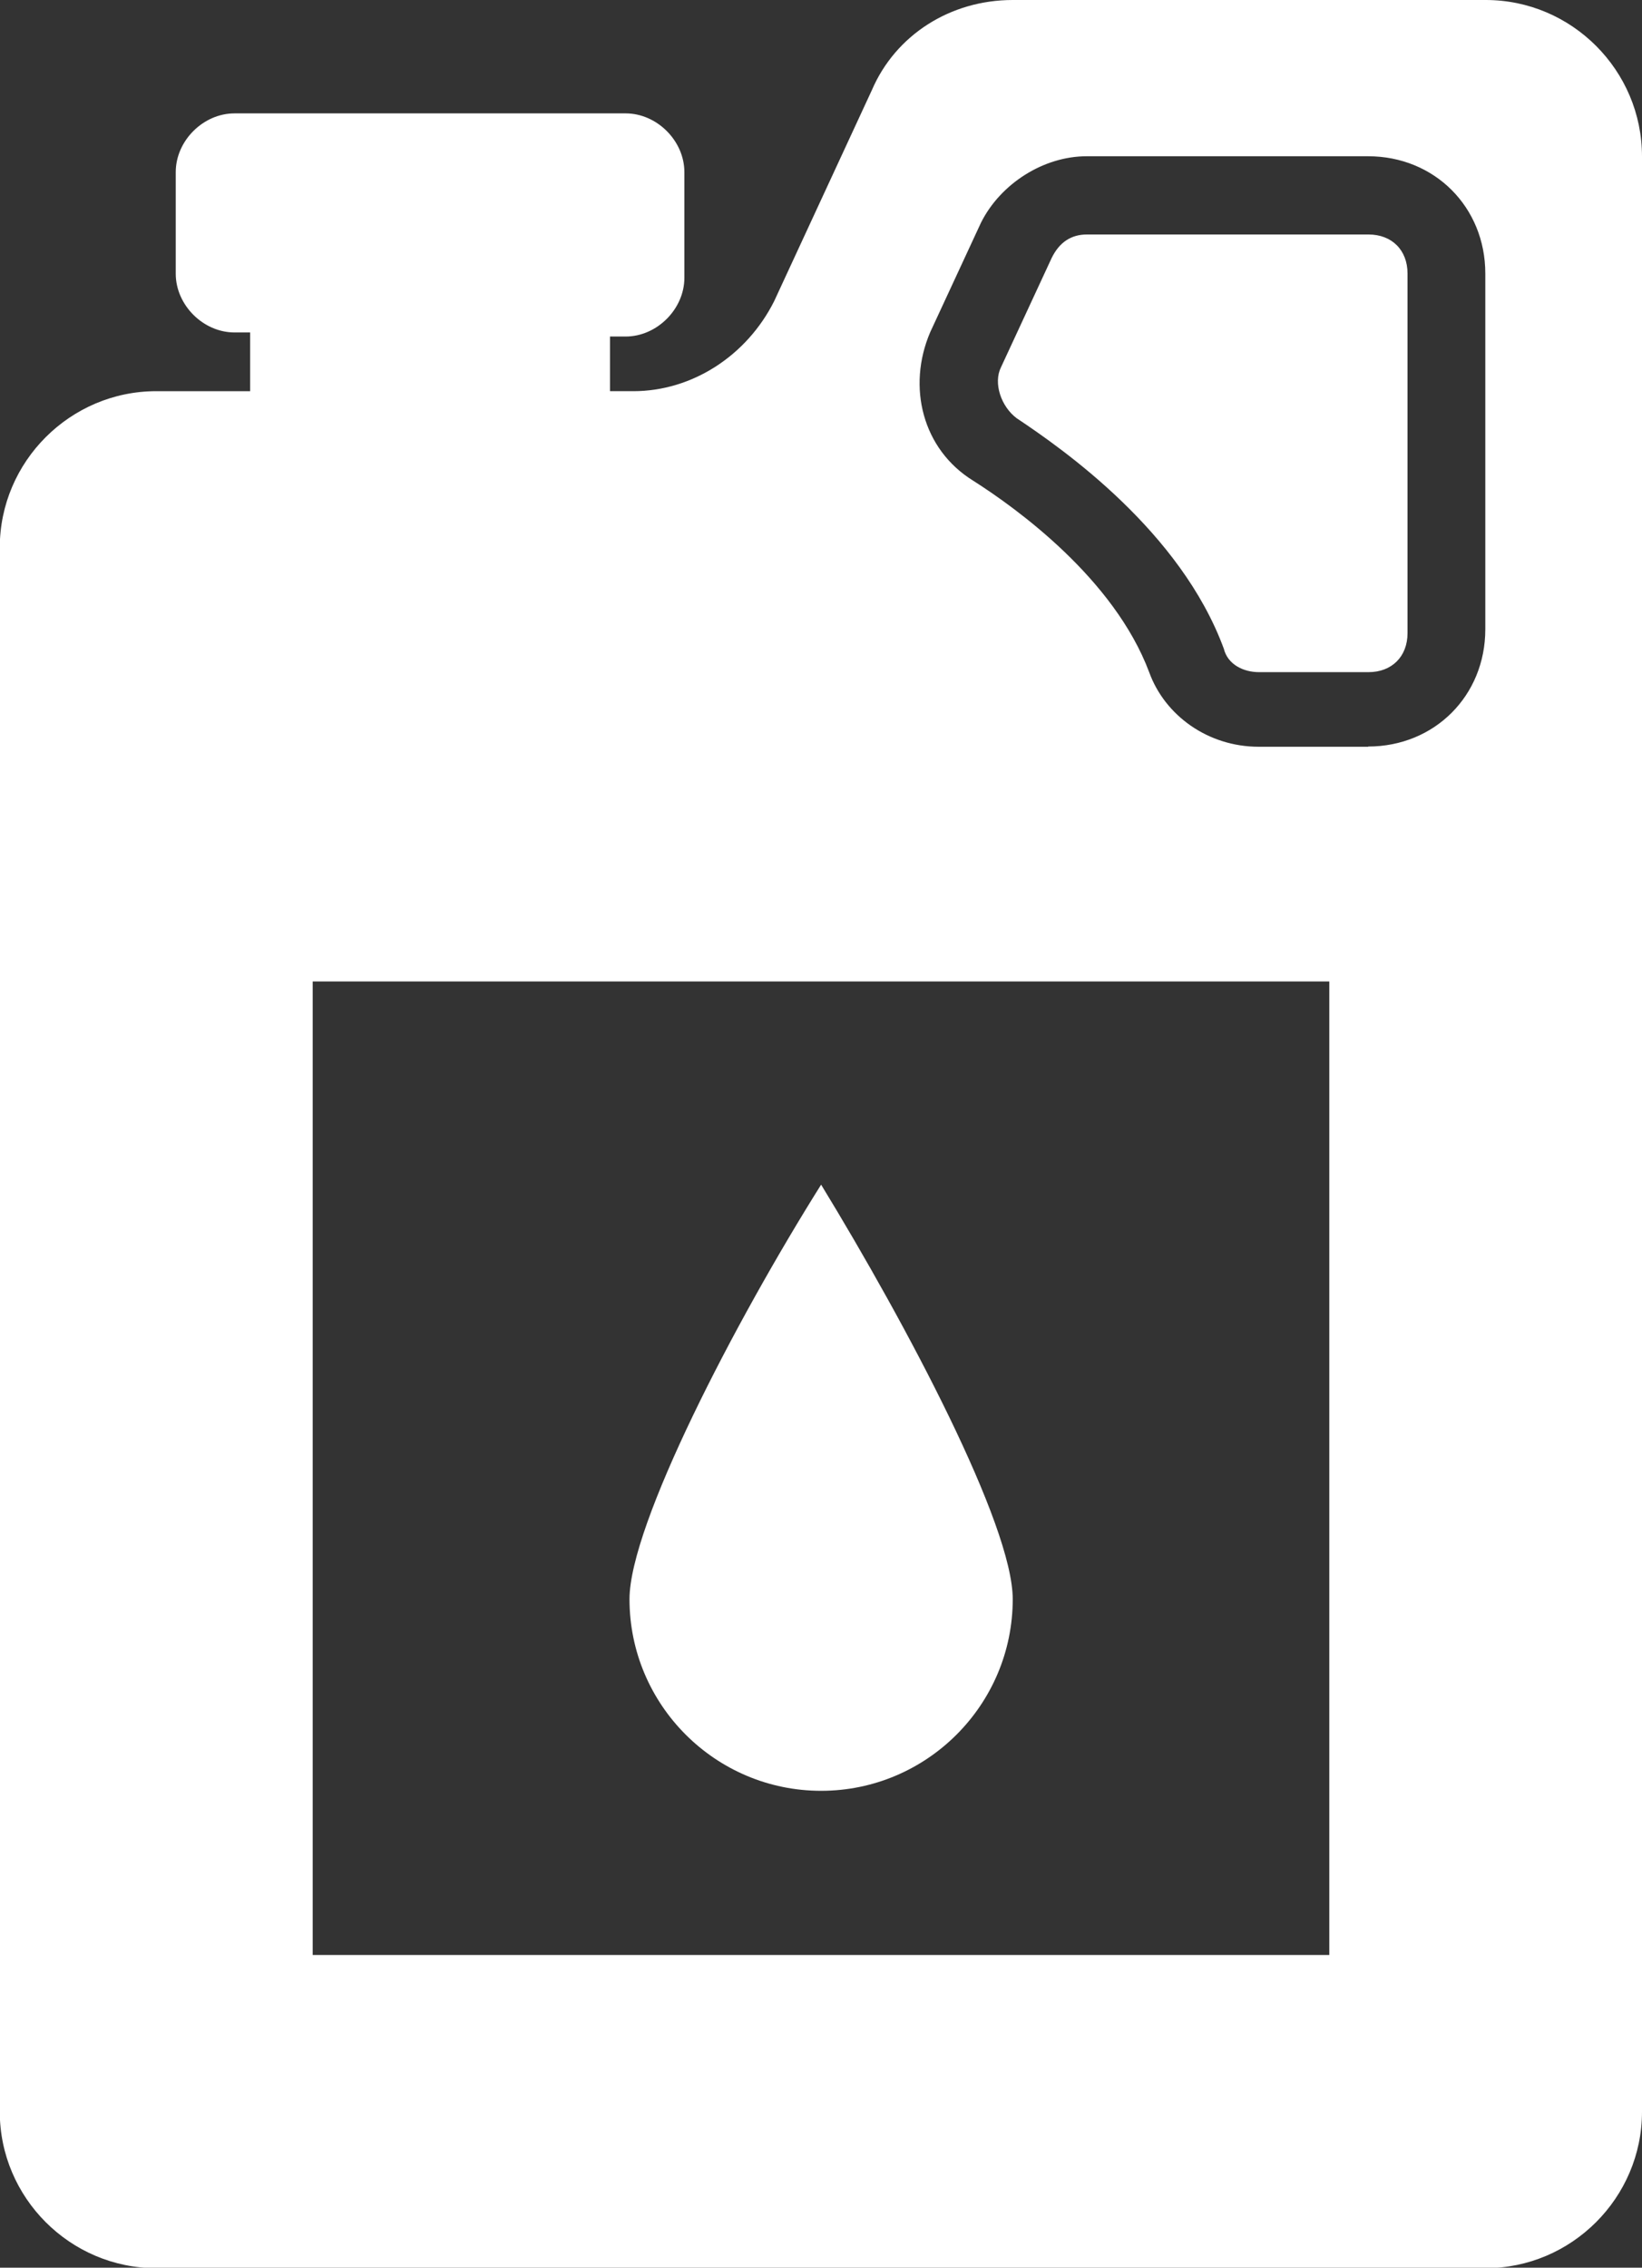
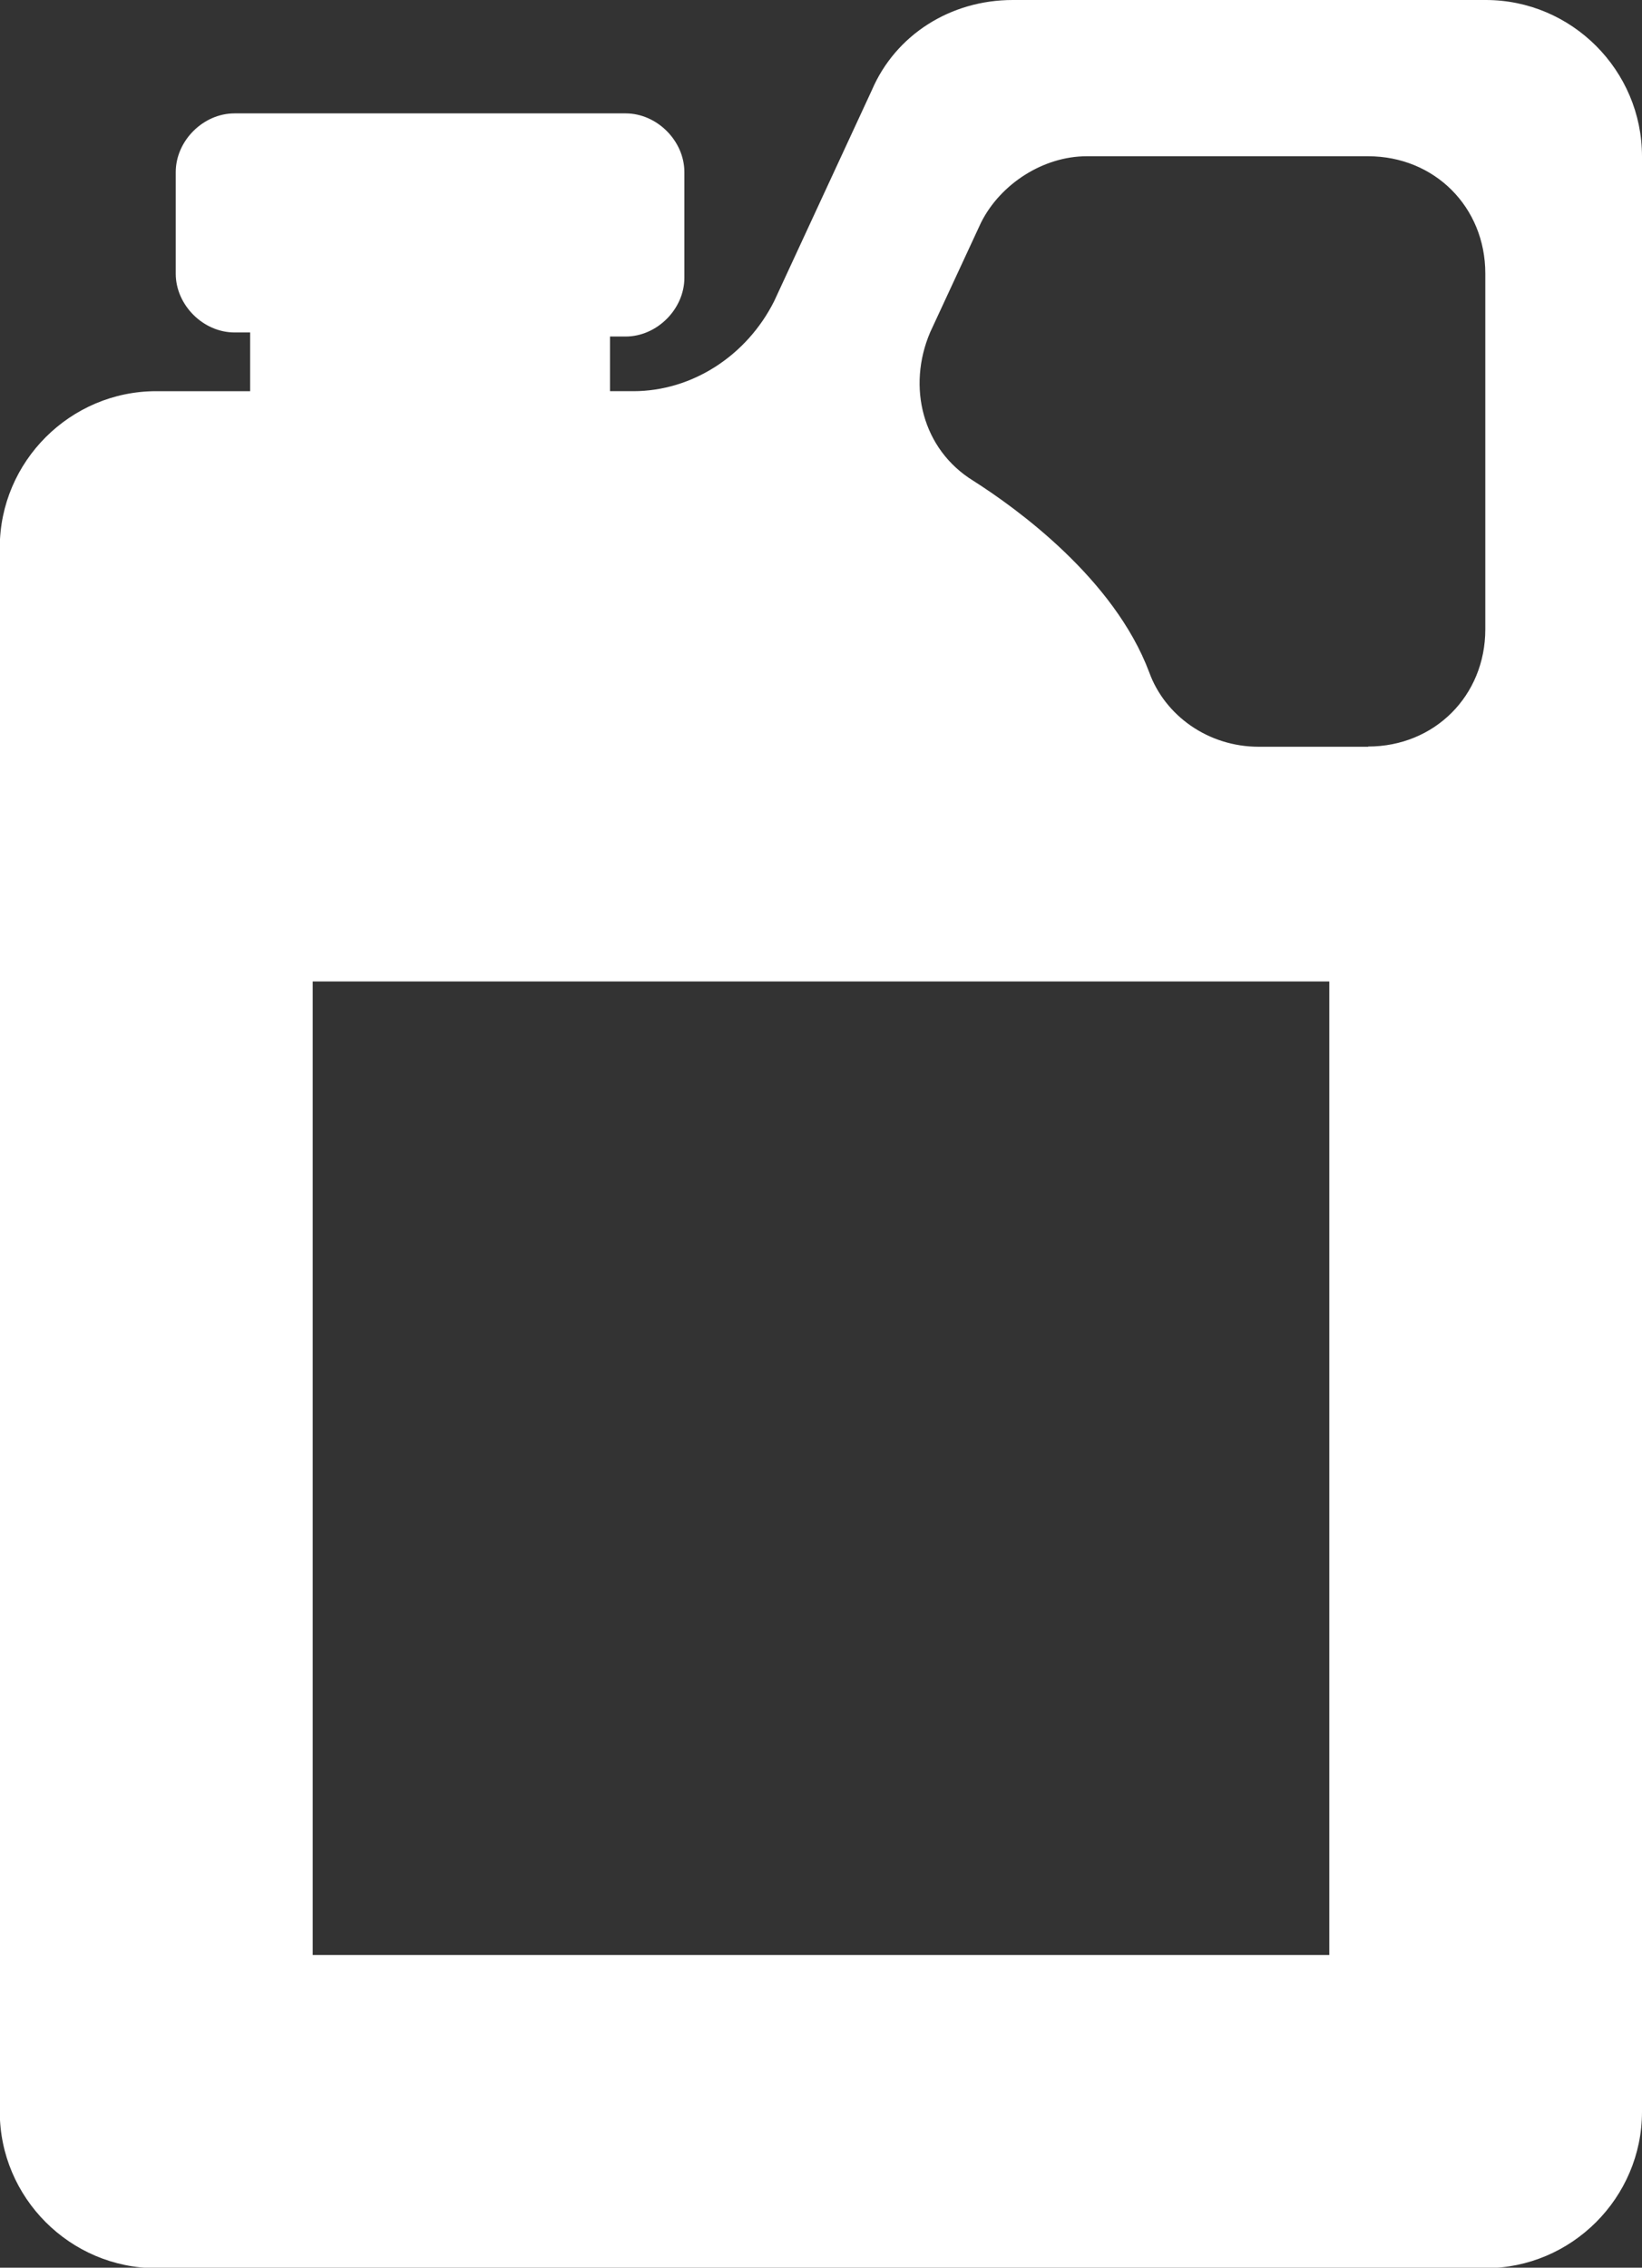
<svg xmlns="http://www.w3.org/2000/svg" id="b" width="72.41" height="100" viewBox="0 0 72.41 100">
  <rect x="0" y="0" width="72.41" height="100" fill="#333333" stroke="none" />
  <g id="c">
-     <path d="M27.76,70.52c0,4.66,3.79,8.45,8.45,8.45s8.45-3.79,8.45-8.45c0-3.28-4.66-12.07-8.45-18.28-3.79,6.03-8.45,15-8.45,18.28Z" fill="#fff" />
-     <path d="M60.34,10.34h-12.41c-.69,0-1.21.34-1.55,1.03l-2.24,4.83c-.34.69,0,1.72.69,2.24,2.07,1.38,7.24,5,9.14,10.17.17.69.86,1.03,1.55,1.03h4.83c1.03,0,1.72-.69,1.72-1.72v-15.86c0-1.03-.69-1.72-1.72-1.72Z" fill="#fff" />
    <path d="M65.52,0h-20.86c-2.76,0-5.17,1.55-6.21,3.97l-4.31,9.31c-1.21,2.41-3.62,3.97-6.21,3.97h-1.03v-2.41h.69c1.38,0,2.59-1.21,2.59-2.59v-4.66c0-1.38-1.21-2.59-2.59-2.59H10.34c-1.38,0-2.59,1.21-2.59,2.59v4.48c0,1.38,1.21,2.59,2.59,2.59h.69v2.59h-4.14c-3.79,0-6.9,3.1-6.9,6.9v68.97c0,3.79,3.1,6.9,6.9,6.9h58.62c3.79,0,6.9-3.1,6.9-6.9V6.9C72.41,3.1,69.31,0,65.52,0h0ZM13.79,86.21v-42.93h44.83v42.93H13.79ZM60.34,32.93h-4.83c-2.24,0-4.14-1.38-4.83-3.28-1.55-4.14-5.86-7.24-7.76-8.45-2.24-1.38-2.93-4.14-1.9-6.55l2.24-4.83c.86-1.72,2.76-2.93,4.66-2.93h12.41c2.93,0,5.17,2.24,5.17,5.17v15.69c0,2.93-2.24,5.17-5.17,5.17h0Z" fill="#fff" />
  </g>
</svg>